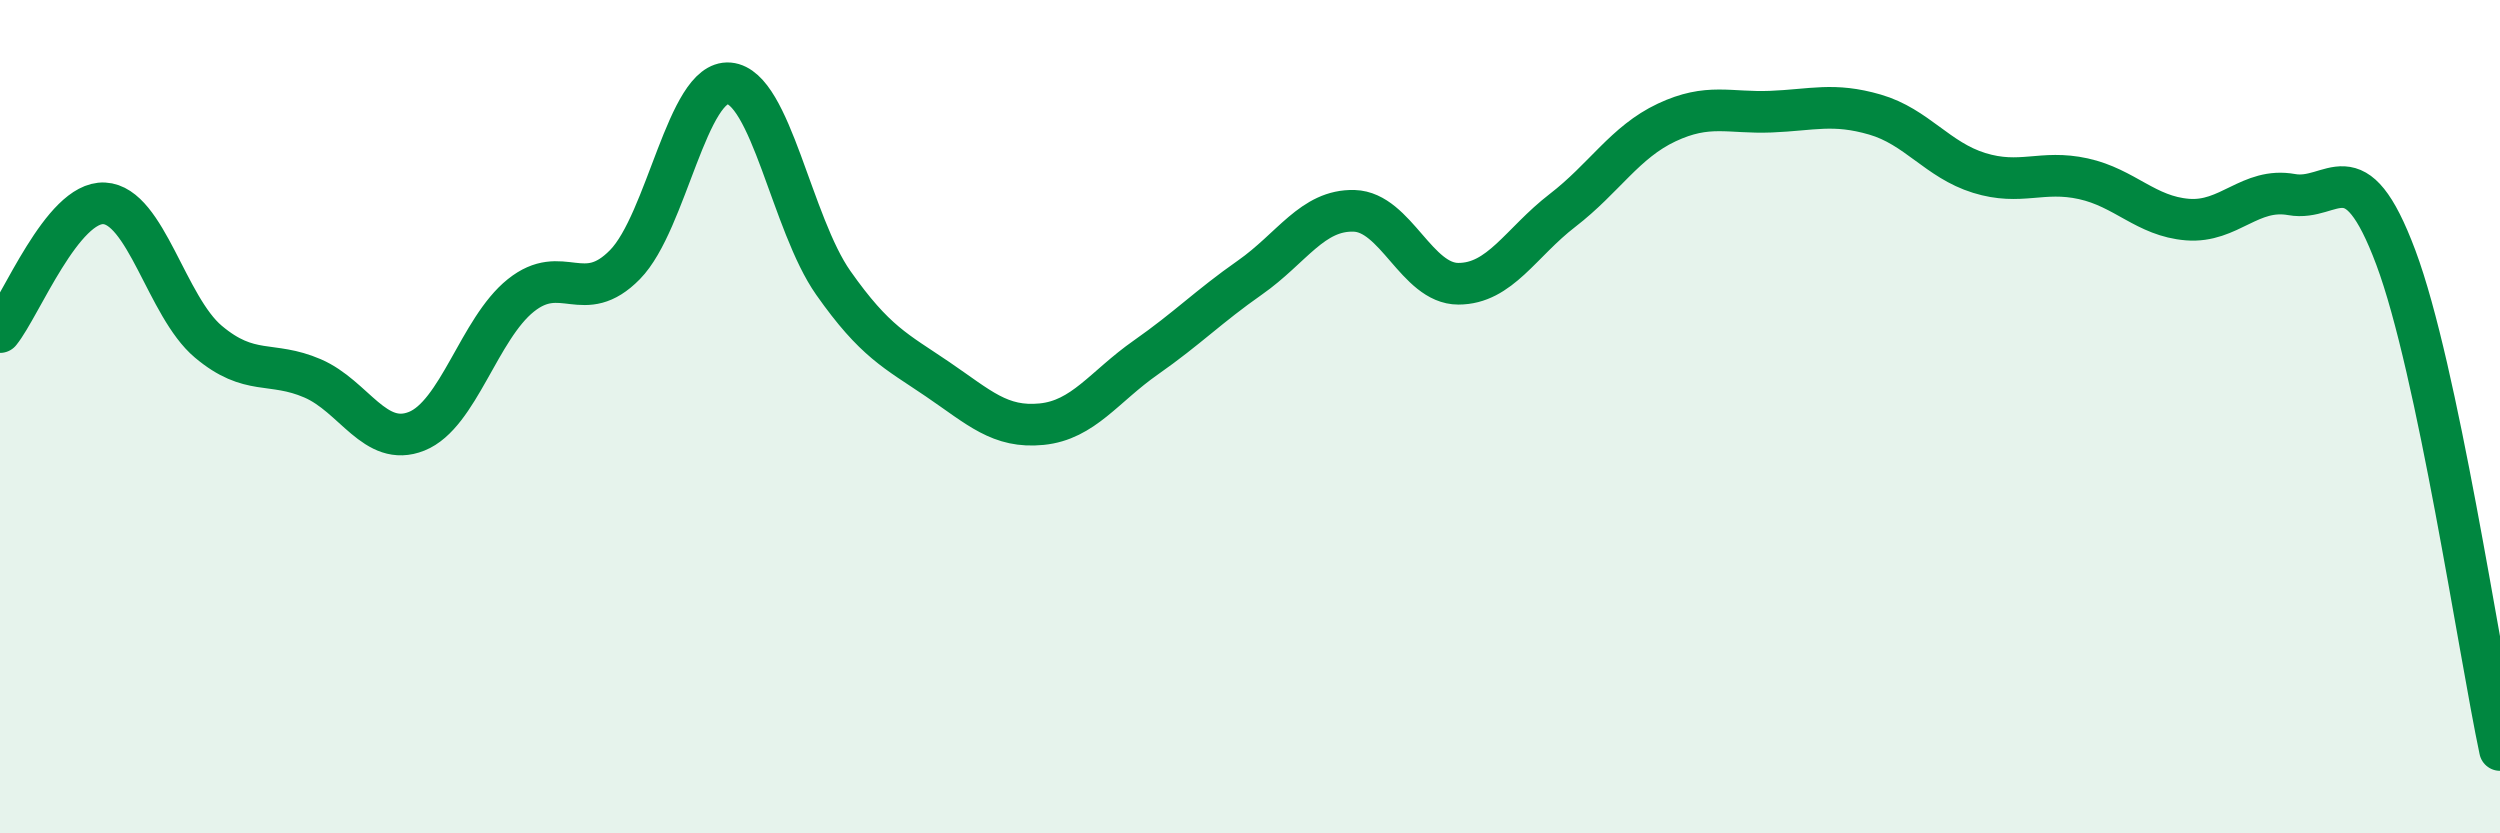
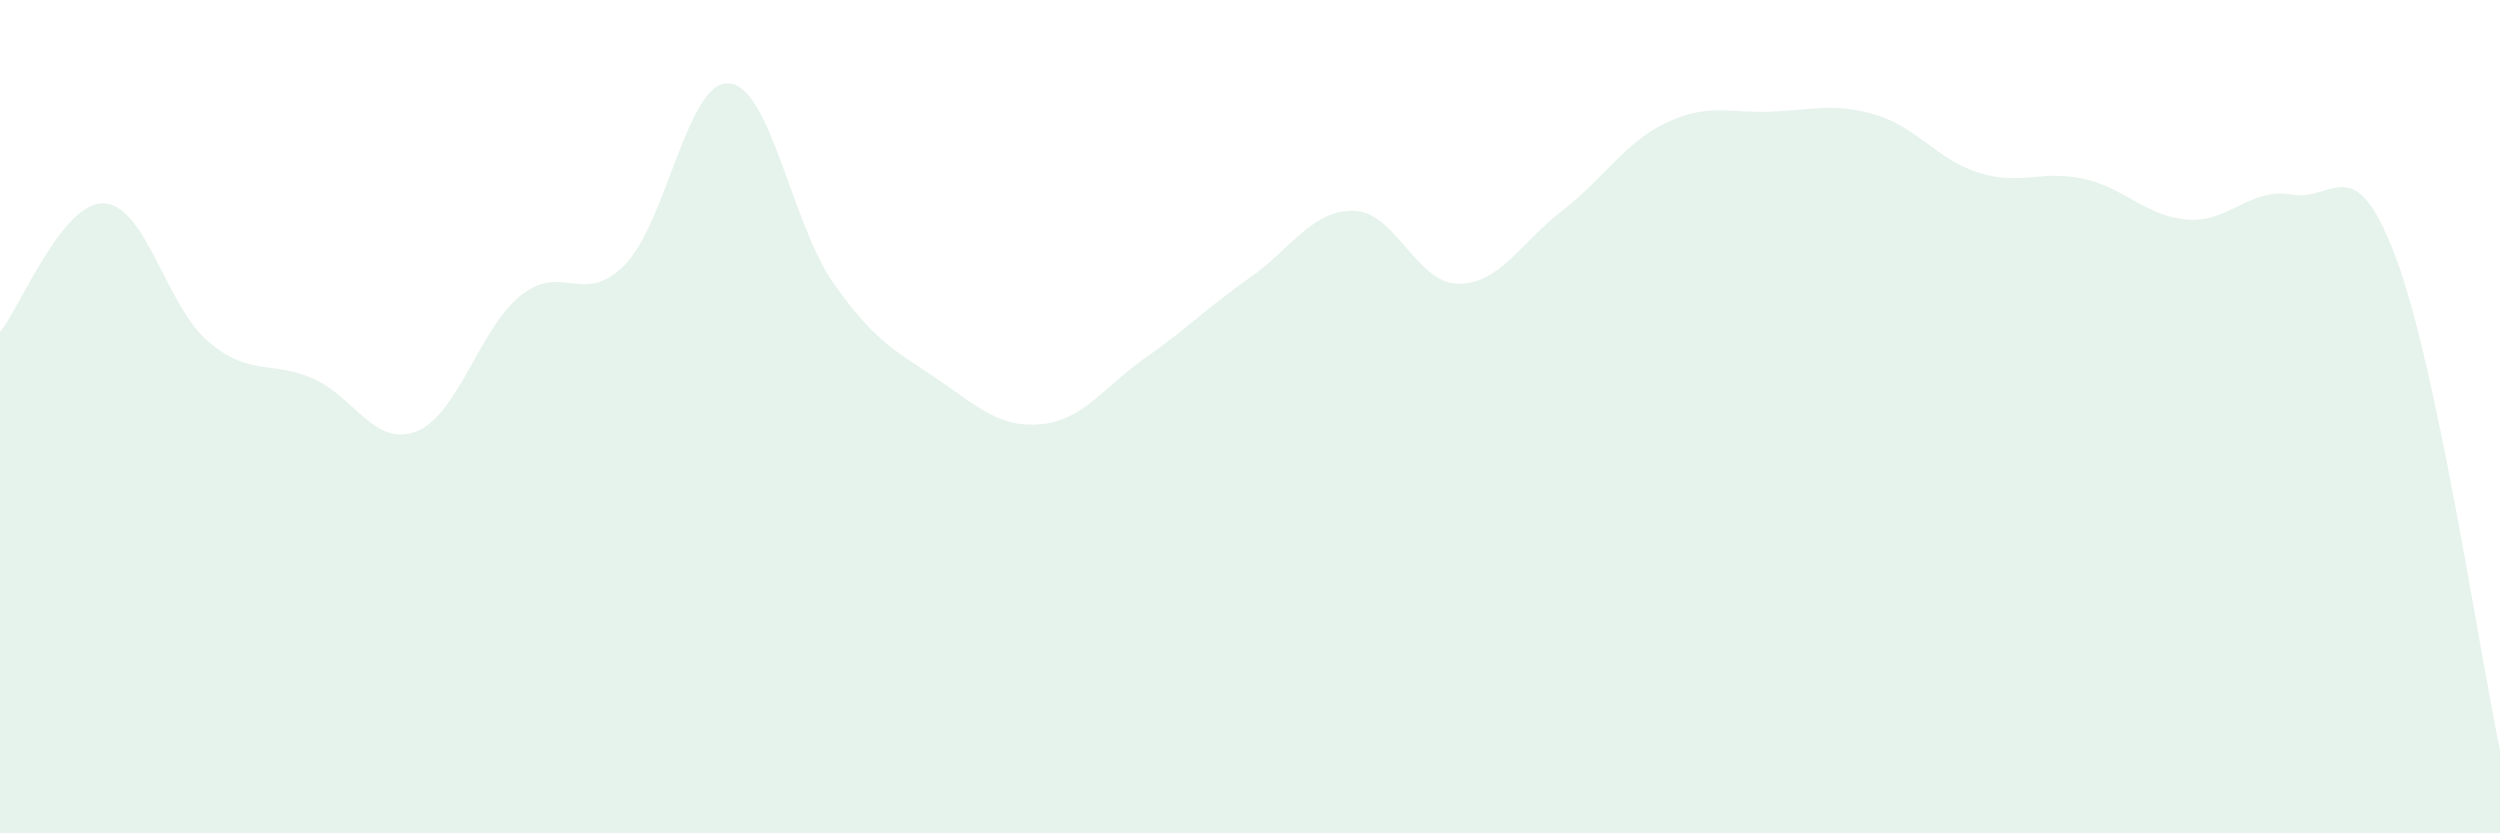
<svg xmlns="http://www.w3.org/2000/svg" width="60" height="20" viewBox="0 0 60 20">
  <path d="M 0,7.97 C 0.5,7.35 1.5,4.83 2.5,4.88 C 3.5,4.93 4,7.36 5,8.2 C 6,9.04 6.5,8.65 7.5,9.08 C 8.5,9.51 9,10.75 10,10.35 C 11,9.95 11.5,7.89 12.5,7.09 C 13.5,6.29 14,7.37 15,6.35 C 16,5.33 16.5,1.91 17.5,2 C 18.5,2.09 19,5.37 20,6.79 C 21,8.21 21.5,8.42 22.5,9.1 C 23.5,9.78 24,10.28 25,10.18 C 26,10.08 26.5,9.28 27.5,8.58 C 28.5,7.88 29,7.36 30,6.66 C 31,5.96 31.5,5.03 32.5,5.06 C 33.5,5.09 34,6.81 35,6.81 C 36,6.81 36.5,5.82 37.5,5.05 C 38.5,4.28 39,3.41 40,2.94 C 41,2.47 41.5,2.72 42.5,2.68 C 43.5,2.64 44,2.46 45,2.75 C 46,3.04 46.5,3.84 47.5,4.15 C 48.5,4.46 49,4.07 50,4.29 C 51,4.51 51.5,5.19 52.5,5.27 C 53.5,5.35 54,4.49 55,4.67 C 56,4.85 56.5,3.51 57.5,6.18 C 58.5,8.85 59.5,15.64 60,18L60 20L0 20Z" fill="#008740" opacity="0.1" stroke-linecap="round" stroke-linejoin="round" />
-   <path d="M 0,7.97 C 0.5,7.35 1.5,4.83 2.5,4.88 C 3.5,4.93 4,7.36 5,8.2 C 6,9.04 6.5,8.65 7.5,9.08 C 8.5,9.51 9,10.75 10,10.35 C 11,9.95 11.5,7.89 12.5,7.09 C 13.5,6.29 14,7.37 15,6.35 C 16,5.33 16.5,1.91 17.5,2 C 18.5,2.09 19,5.37 20,6.79 C 21,8.21 21.5,8.42 22.5,9.1 C 23.5,9.78 24,10.28 25,10.18 C 26,10.08 26.5,9.28 27.5,8.58 C 28.5,7.88 29,7.36 30,6.66 C 31,5.96 31.5,5.03 32.5,5.06 C 33.5,5.09 34,6.81 35,6.81 C 36,6.81 36.5,5.82 37.5,5.05 C 38.5,4.28 39,3.41 40,2.94 C 41,2.47 41.5,2.72 42.5,2.68 C 43.5,2.64 44,2.46 45,2.75 C 46,3.04 46.5,3.84 47.5,4.15 C 48.5,4.46 49,4.07 50,4.29 C 51,4.51 51.5,5.19 52.5,5.27 C 53.5,5.35 54,4.49 55,4.67 C 56,4.85 56.5,3.51 57.5,6.18 C 58.5,8.85 59.5,15.64 60,18" stroke="#008740" stroke-width="1" fill="none" stroke-linecap="round" stroke-linejoin="round" />
</svg>